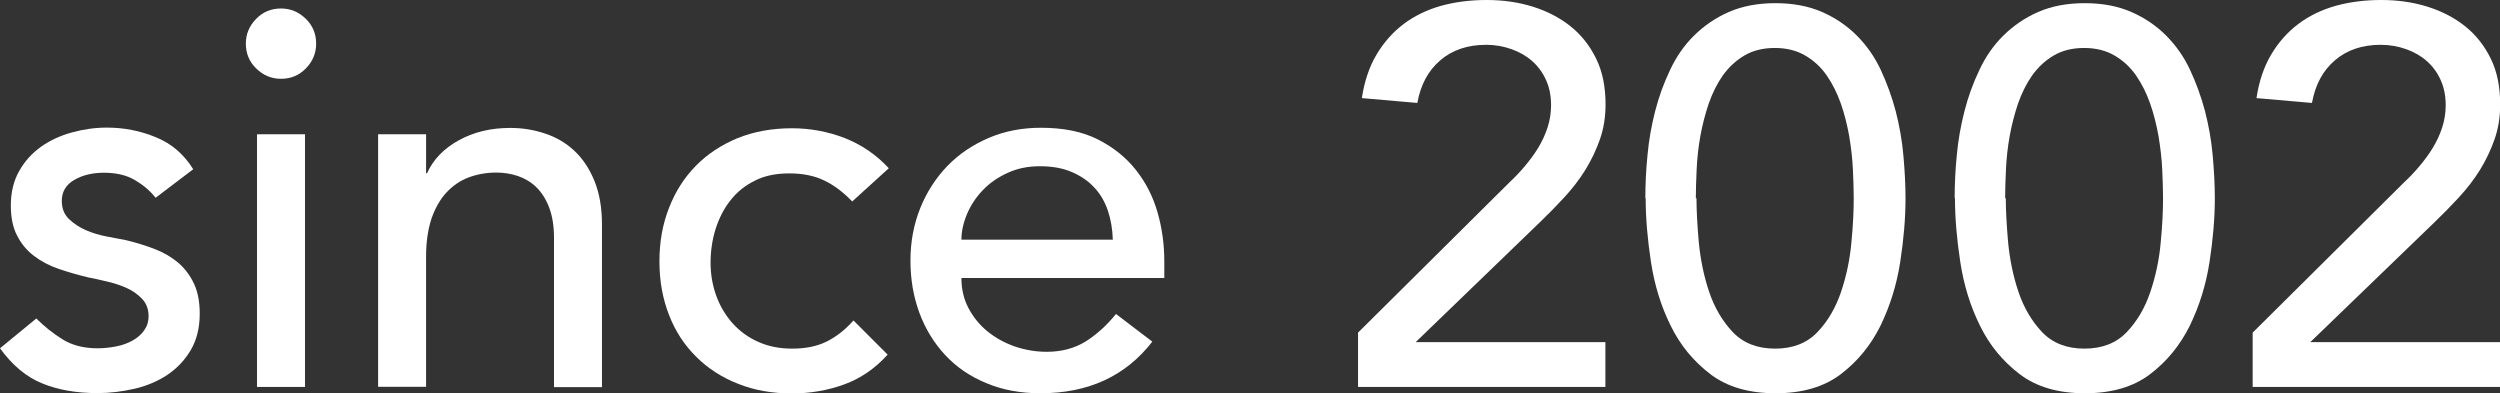
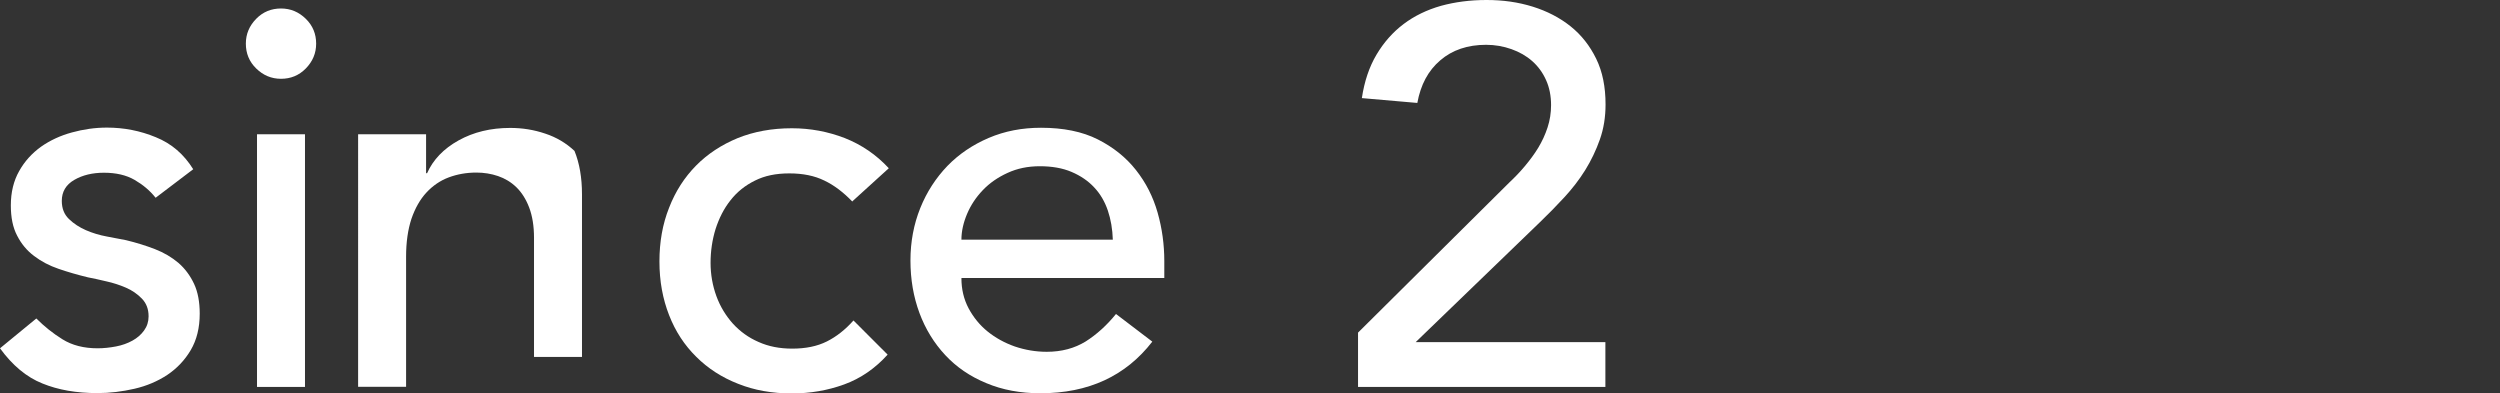
<svg xmlns="http://www.w3.org/2000/svg" id="_レイヤー_2" viewBox="0 0 150.09 23.62">
  <rect x="0" y="0" width="150.09" height="23.62" fill="#333333" stroke="none" />
  <defs>
    <style>.cls-1{fill:#fff;}</style>
  </defs>
  <g id="_レイヤー_2-2">
    <g>
      <path class="cls-1" d="M9.34,11.87c-.34-.43-.76-.78-1.26-1.07-.5-.29-1.12-.43-1.84-.43-.68,0-1.28,.14-1.78,.43-.5,.29-.75,.71-.75,1.26,0,.45,.14,.81,.43,1.09,.29,.28,.63,.5,1.02,.67,.39,.17,.82,.3,1.26,.38,.45,.09,.83,.16,1.15,.22,.62,.15,1.2,.33,1.74,.54s1.01,.49,1.41,.83c.39,.34,.7,.76,.93,1.25s.34,1.09,.34,1.79c0,.85-.18,1.58-.54,2.19-.36,.61-.83,1.1-1.41,1.49-.58,.38-1.23,.66-1.97,.83s-1.48,.26-2.22,.26c-1.26,0-2.36-.19-3.31-.58-.95-.38-1.8-1.09-2.54-2.11l2.18-1.79c.47,.47,.99,.89,1.57,1.25,.58,.36,1.28,.54,2.11,.54,.36,0,.73-.04,1.1-.11,.37-.07,.7-.19,.99-.35s.52-.36,.7-.61c.18-.25,.27-.53,.27-.85,0-.43-.13-.78-.4-1.06s-.59-.5-.96-.66c-.37-.16-.77-.29-1.18-.38-.42-.1-.78-.18-1.1-.24-.62-.15-1.21-.32-1.76-.51-.56-.19-1.05-.45-1.47-.77-.43-.32-.77-.73-1.02-1.22-.26-.49-.38-1.1-.38-1.82,0-.79,.17-1.48,.5-2.06,.33-.59,.77-1.07,1.31-1.46,.54-.38,1.16-.67,1.86-.86,.69-.19,1.39-.29,2.1-.29,1.02,0,2,.19,2.94,.58,.94,.38,1.68,1.02,2.24,1.92l-2.24,1.7Z" />
      <path class="cls-1" d="M14.76,2.62c0-.58,.21-1.07,.62-1.49s.91-.62,1.49-.62,1.07,.21,1.49,.62,.62,.91,.62,1.49-.21,1.07-.62,1.49-.91,.62-1.49,.62-1.07-.21-1.49-.62-.62-.91-.62-1.49Zm.67,5.44h2.88v15.17h-2.88V8.06Z" />
-       <path class="cls-1" d="M22.7,8.06h2.88v2.34h.06c.36-.81,.99-1.47,1.89-1.97,.9-.5,1.93-.75,3.1-.75,.73,0,1.42,.11,2.1,.34,.67,.22,1.26,.57,1.76,1.04s.9,1.07,1.2,1.81c.3,.74,.45,1.61,.45,2.61v9.76h-2.88V14.27c0-.7-.1-1.31-.29-1.81-.19-.5-.45-.91-.77-1.22-.32-.31-.69-.53-1.1-.67s-.85-.21-1.3-.21c-.6,0-1.15,.1-1.66,.29-.51,.19-.96,.5-1.34,.91s-.68,.94-.9,1.58c-.21,.64-.32,1.4-.32,2.27v7.81h-2.88V8.06Z" />
+       <path class="cls-1" d="M22.7,8.06h2.88v2.34h.06c.36-.81,.99-1.47,1.89-1.97,.9-.5,1.93-.75,3.1-.75,.73,0,1.42,.11,2.1,.34,.67,.22,1.26,.57,1.76,1.04c.3,.74,.45,1.61,.45,2.61v9.76h-2.88V14.27c0-.7-.1-1.31-.29-1.81-.19-.5-.45-.91-.77-1.22-.32-.31-.69-.53-1.1-.67s-.85-.21-1.3-.21c-.6,0-1.15,.1-1.66,.29-.51,.19-.96,.5-1.34,.91s-.68,.94-.9,1.58c-.21,.64-.32,1.4-.32,2.27v7.81h-2.88V8.06Z" />
      <path class="cls-1" d="M51.17,12.1c-.53-.55-1.09-.98-1.68-1.26-.59-.29-1.29-.43-2.1-.43s-1.48,.14-2.06,.43c-.59,.29-1.08,.68-1.47,1.18-.4,.5-.69,1.08-.9,1.73-.2,.65-.3,1.33-.3,2.03s.12,1.37,.35,2c.23,.63,.57,1.18,.99,1.65,.43,.47,.94,.84,1.54,1.1,.6,.27,1.27,.4,2.02,.4,.81,0,1.5-.14,2.08-.43,.58-.29,1.11-.71,1.6-1.26l2.05,2.05c-.75,.83-1.62,1.43-2.61,1.79-.99,.36-2.04,.54-3.15,.54-1.17,0-2.25-.19-3.22-.58-.97-.38-1.81-.92-2.51-1.62-.7-.69-1.25-1.52-1.63-2.5-.38-.97-.58-2.04-.58-3.22s.19-2.25,.58-3.23c.38-.98,.92-1.82,1.62-2.53,.69-.7,1.53-1.25,2.5-1.65,.97-.39,2.05-.59,3.25-.59,1.11,0,2.17,.2,3.18,.59,1.01,.4,1.89,1,2.64,1.81l-2.18,1.98Z" />
      <path class="cls-1" d="M57.72,16.7c0,.66,.14,1.26,.43,1.81,.29,.54,.67,1.01,1.14,1.39,.47,.38,1.01,.68,1.63,.9,.62,.21,1.26,.32,1.92,.32,.9,0,1.67-.21,2.34-.62,.66-.42,1.27-.97,1.82-1.65l2.18,1.66c-1.6,2.07-3.84,3.1-6.72,3.1-1.19,0-2.28-.2-3.25-.61-.97-.4-1.79-.96-2.46-1.68s-1.19-1.56-1.55-2.53c-.36-.97-.54-2.02-.54-3.15s.2-2.18,.59-3.15c.39-.97,.94-1.81,1.63-2.53,.69-.71,1.52-1.27,2.48-1.68s2-.61,3.14-.61c1.34,0,2.48,.23,3.41,.7,.93,.47,1.69,1.08,2.29,1.84,.6,.76,1.03,1.61,1.3,2.56,.27,.95,.4,1.92,.4,2.9v1.02h-12.16Zm9.09-2.3c-.02-.64-.12-1.23-.3-1.76-.18-.53-.45-1-.82-1.39-.36-.39-.82-.7-1.36-.93s-1.18-.34-1.9-.34-1.35,.13-1.94,.4c-.59,.27-1.08,.61-1.49,1.04-.41,.43-.72,.9-.94,1.42s-.34,1.04-.34,1.55h9.09Z" />
      <path class="cls-1" d="M81.53,19.97l9.09-9.02c.32-.3,.63-.62,.93-.98s.57-.72,.8-1.1c.23-.38,.42-.79,.56-1.22,.14-.43,.21-.87,.21-1.34,0-.55-.1-1.06-.3-1.5-.2-.45-.48-.83-.83-1.14-.35-.31-.77-.55-1.25-.72-.48-.17-.99-.26-1.52-.26-1.11,0-2.03,.31-2.75,.93-.73,.62-1.18,1.47-1.38,2.56l-3.33-.29c.15-1,.44-1.87,.88-2.61,.44-.74,.98-1.35,1.63-1.84,.65-.49,1.4-.85,2.24-1.09,.84-.23,1.75-.35,2.74-.35s1.9,.13,2.77,.4c.86,.27,1.62,.66,2.27,1.18,.65,.52,1.16,1.17,1.54,1.95s.56,1.69,.56,2.74c0,.75-.11,1.45-.34,2.1s-.52,1.26-.88,1.84c-.36,.58-.78,1.12-1.25,1.63-.47,.51-.96,1.01-1.47,1.5l-7.46,7.2h11.39v2.69h-14.85v-3.26Z" />
-       <path class="cls-1" d="M98.78,11.9c0-.83,.04-1.7,.13-2.59,.08-.9,.24-1.78,.46-2.64,.22-.86,.52-1.69,.9-2.48,.37-.79,.85-1.48,1.44-2.06s1.28-1.06,2.08-1.41c.8-.35,1.73-.53,2.8-.53s2,.18,2.8,.53c.8,.35,1.49,.82,2.08,1.41,.59,.59,1.07,1.27,1.44,2.06,.37,.79,.67,1.62,.9,2.48,.22,.86,.38,1.74,.46,2.64,.08,.9,.13,1.76,.13,2.59,0,1.2-.11,2.48-.32,3.84s-.61,2.63-1.18,3.81c-.58,1.17-1.37,2.14-2.38,2.91s-2.32,1.15-3.92,1.15-2.91-.38-3.92-1.15c-1.01-.77-1.81-1.74-2.38-2.91-.58-1.17-.97-2.44-1.18-3.81-.21-1.37-.32-2.65-.32-3.84Zm3.07,0c0,.75,.05,1.63,.14,2.66,.1,1.02,.3,2.01,.62,2.96,.32,.95,.79,1.75,1.42,2.42,.63,.66,1.48,.99,2.54,.99s1.91-.33,2.54-.99c.63-.66,1.1-1.47,1.42-2.42,.32-.95,.53-1.94,.62-2.96,.1-1.02,.14-1.91,.14-2.66,0-.51-.02-1.09-.05-1.74s-.11-1.31-.22-1.98c-.12-.67-.28-1.32-.5-1.95s-.5-1.19-.85-1.7c-.35-.5-.78-.9-1.3-1.2-.51-.3-1.12-.45-1.82-.45s-1.31,.15-1.82,.45c-.51,.3-.94,.7-1.3,1.2-.35,.5-.63,1.07-.85,1.7-.21,.63-.38,1.28-.5,1.95-.12,.67-.19,1.33-.22,1.98s-.05,1.23-.05,1.74Z" />
-       <path class="cls-1" d="M117.35,11.9c0-.83,.04-1.7,.13-2.59,.08-.9,.24-1.78,.46-2.64,.22-.86,.52-1.69,.9-2.48,.37-.79,.85-1.48,1.44-2.06s1.28-1.06,2.08-1.41c.8-.35,1.73-.53,2.8-.53s2,.18,2.8,.53c.8,.35,1.49,.82,2.08,1.41,.59,.59,1.07,1.27,1.44,2.06,.37,.79,.67,1.62,.9,2.48,.22,.86,.38,1.74,.46,2.64,.08,.9,.13,1.76,.13,2.59,0,1.2-.11,2.48-.32,3.84s-.61,2.63-1.18,3.81c-.58,1.17-1.37,2.14-2.38,2.91s-2.32,1.15-3.92,1.15-2.91-.38-3.92-1.15c-1.01-.77-1.81-1.74-2.38-2.91-.58-1.17-.97-2.44-1.18-3.81-.21-1.37-.32-2.65-.32-3.84Zm3.07,0c0,.75,.05,1.63,.14,2.66,.1,1.02,.3,2.01,.62,2.96,.32,.95,.79,1.75,1.42,2.42,.63,.66,1.48,.99,2.54,.99s1.91-.33,2.54-.99c.63-.66,1.1-1.47,1.42-2.42,.32-.95,.53-1.94,.62-2.96,.1-1.02,.14-1.91,.14-2.66,0-.51-.02-1.09-.05-1.74s-.11-1.31-.22-1.98c-.12-.67-.28-1.32-.5-1.95s-.5-1.19-.85-1.7c-.35-.5-.78-.9-1.3-1.2-.51-.3-1.12-.45-1.82-.45s-1.31,.15-1.82,.45c-.51,.3-.94,.7-1.3,1.2-.35,.5-.63,1.07-.85,1.7-.21,.63-.38,1.28-.5,1.95-.12,.67-.19,1.33-.22,1.98s-.05,1.23-.05,1.74Z" />
-       <path class="cls-1" d="M135.24,19.97l9.09-9.02c.32-.3,.63-.62,.93-.98s.57-.72,.8-1.1c.23-.38,.42-.79,.56-1.22,.14-.43,.21-.87,.21-1.34,0-.55-.1-1.06-.3-1.5-.2-.45-.48-.83-.83-1.14-.35-.31-.77-.55-1.25-.72-.48-.17-.99-.26-1.52-.26-1.11,0-2.03,.31-2.75,.93-.73,.62-1.18,1.47-1.38,2.56l-3.33-.29c.15-1,.44-1.87,.88-2.61,.44-.74,.98-1.35,1.63-1.84,.65-.49,1.4-.85,2.24-1.09,.84-.23,1.75-.35,2.74-.35s1.9,.13,2.77,.4c.86,.27,1.62,.66,2.27,1.18,.65,.52,1.16,1.17,1.54,1.95s.56,1.69,.56,2.74c0,.75-.11,1.45-.34,2.1s-.52,1.26-.88,1.84c-.36,.58-.78,1.12-1.25,1.63-.47,.51-.96,1.01-1.47,1.5l-7.46,7.2h11.39v2.69h-14.85v-3.26Z" />
    </g>
  </g>
</svg>